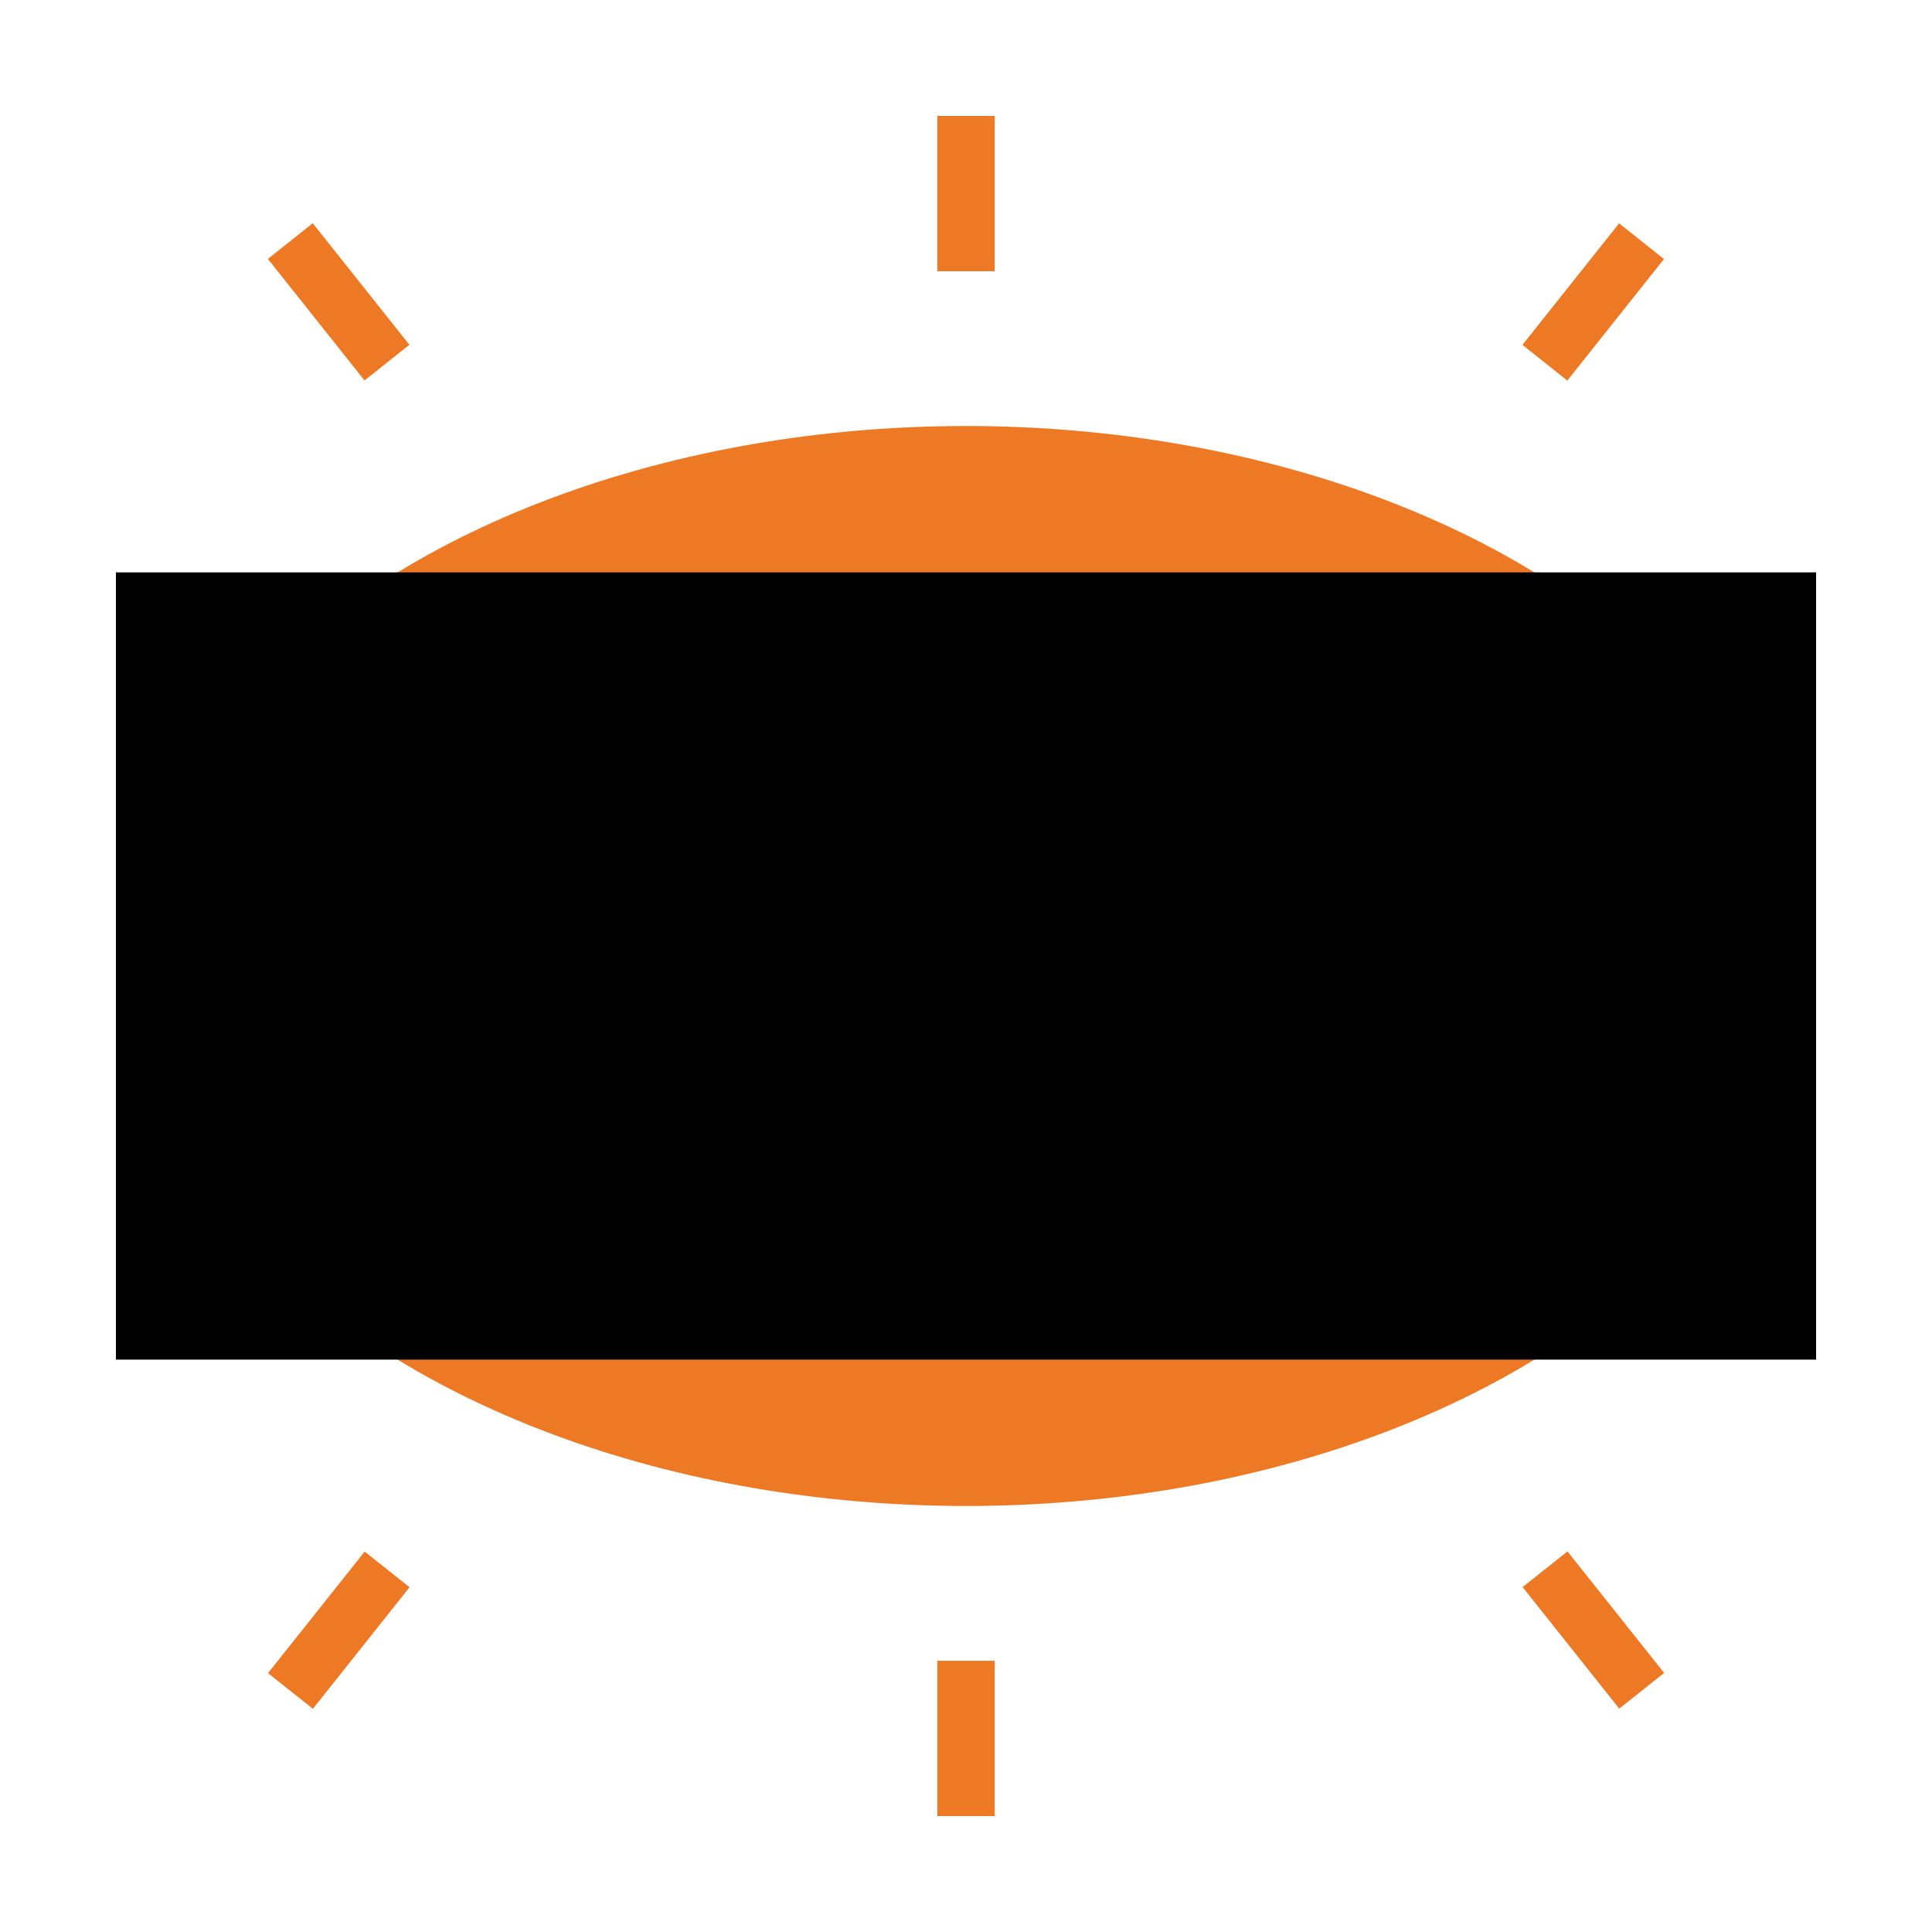
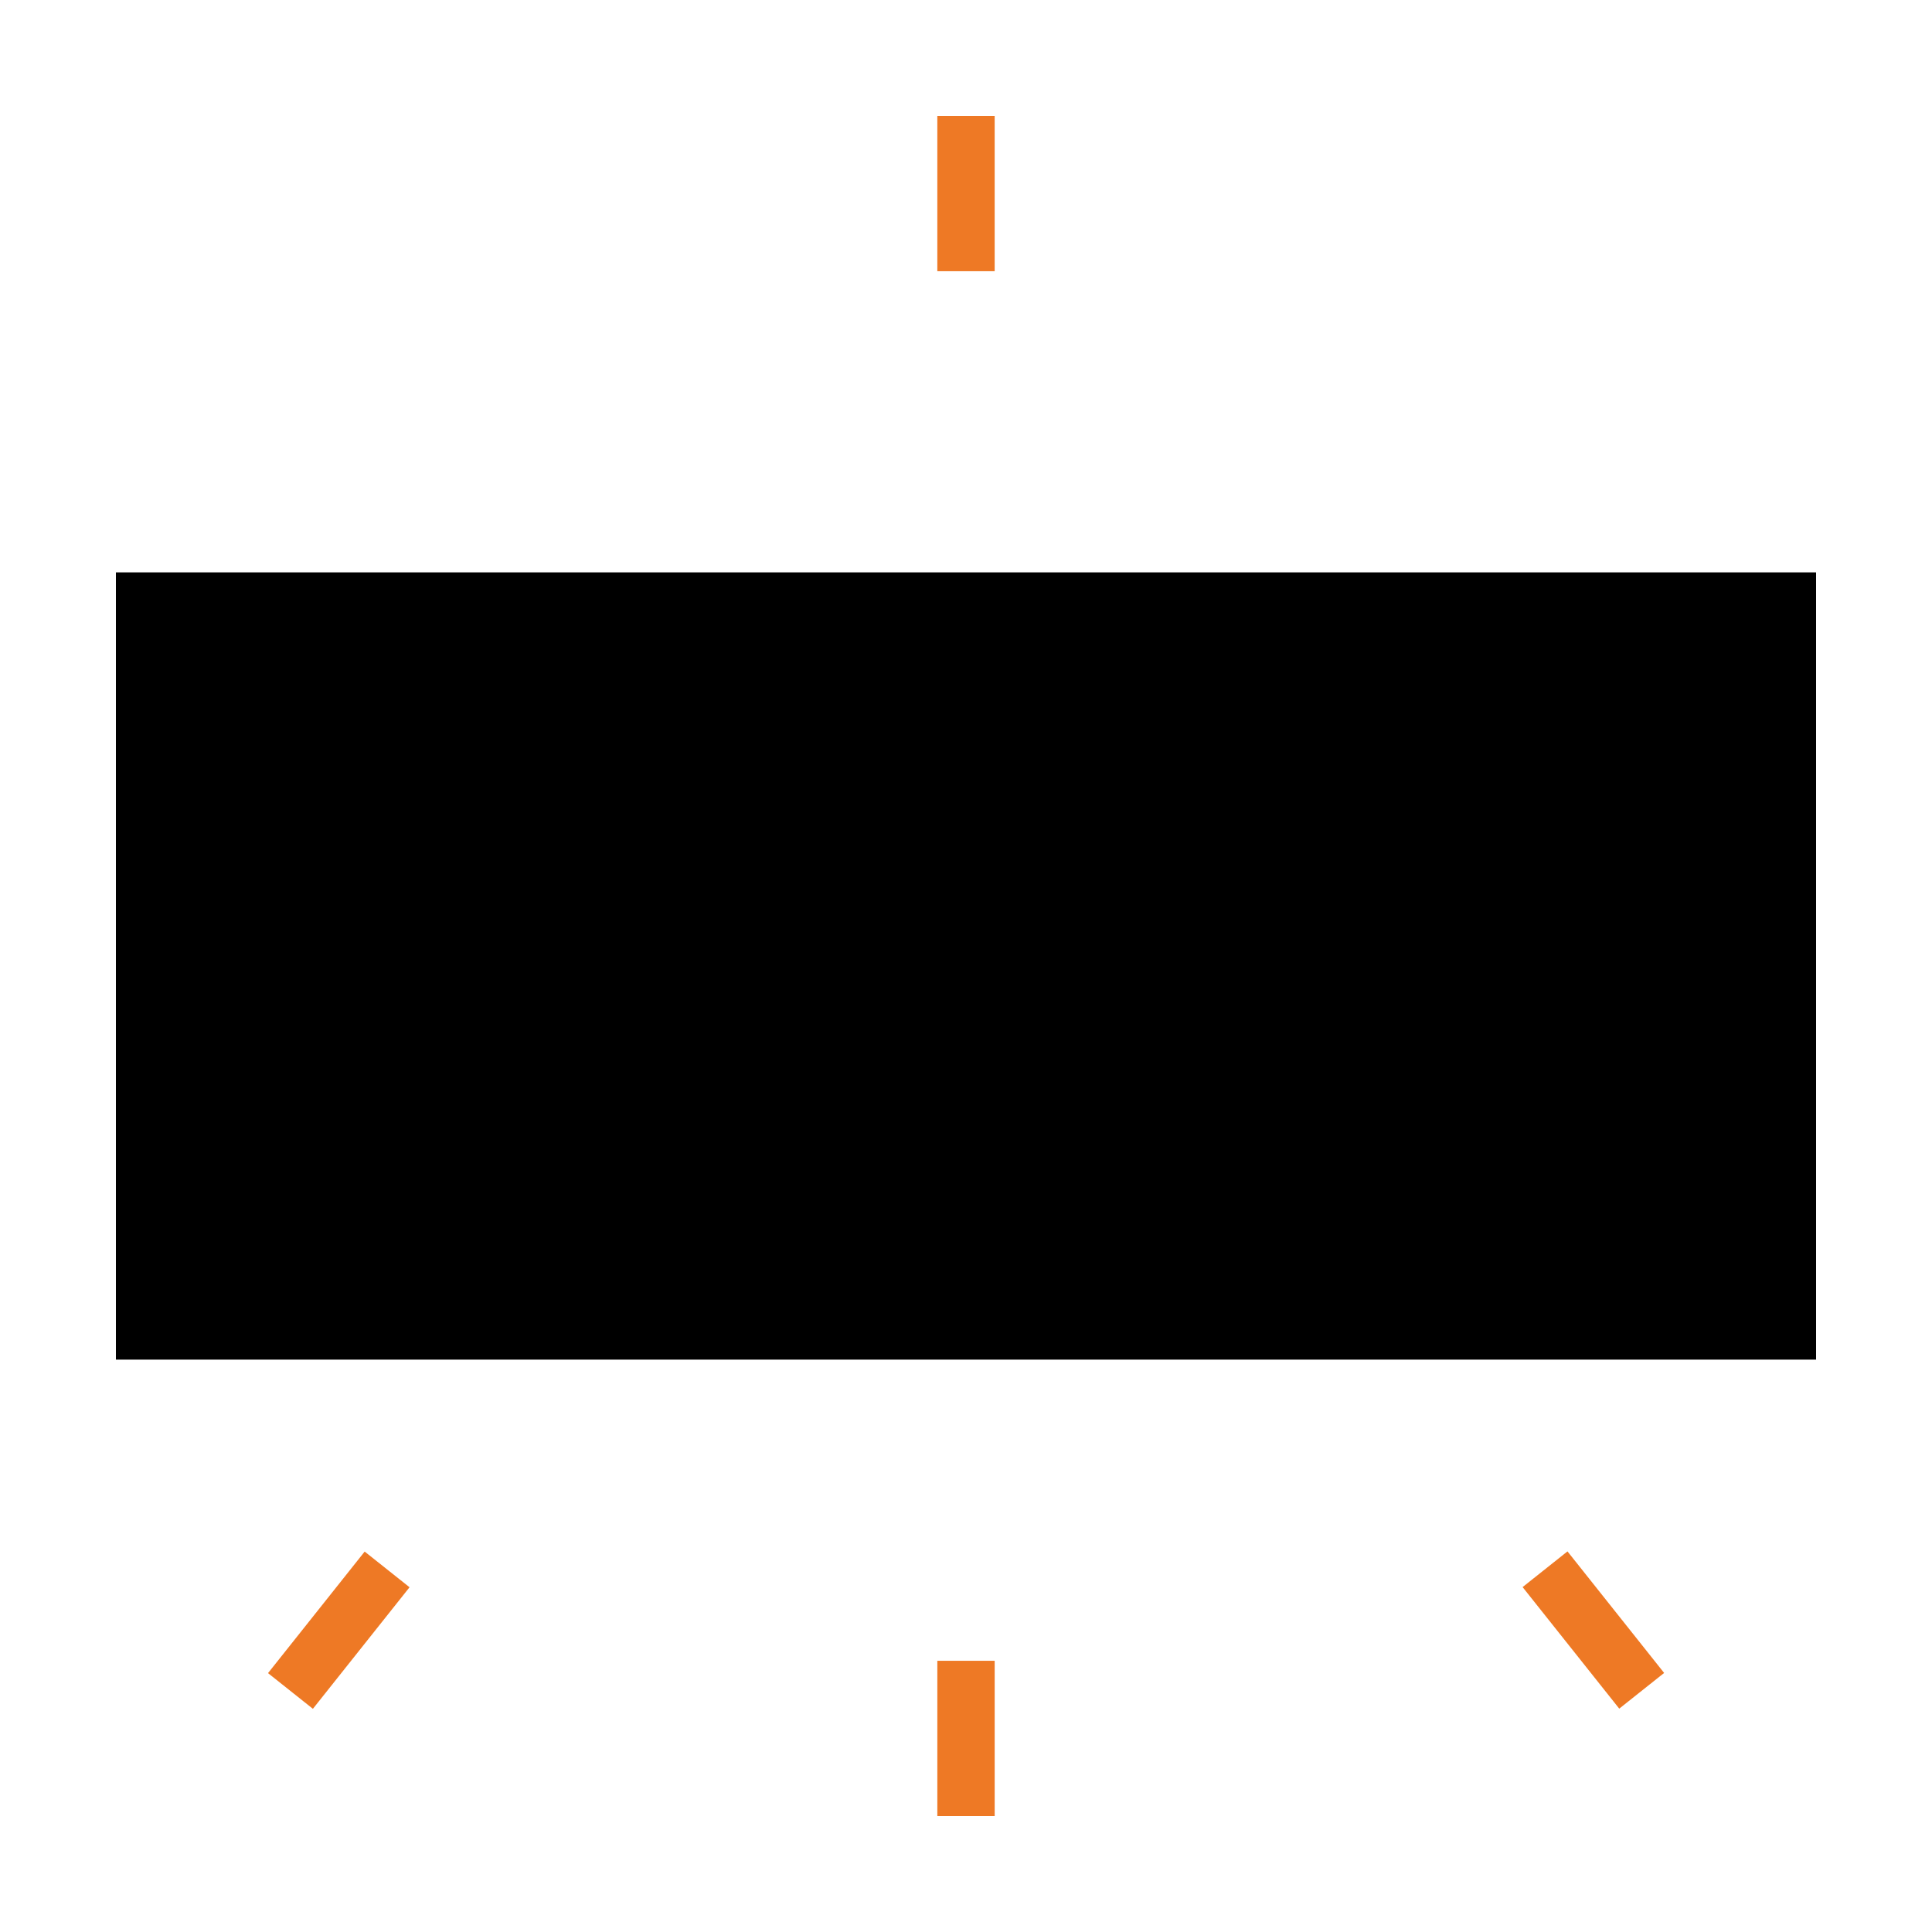
<svg xmlns="http://www.w3.org/2000/svg" id="Icons" viewBox="0 0 500 500">
  <defs>
    <style>
      .cls-1 {
        fill: #ee7925;
      }
    </style>
  </defs>
  <g>
    <rect class="cls-1" x="80.23" y="401.79" width="14.84" height="40.19" transform="translate(-106.29 806.66) rotate(-141.51)" />
    <rect class="cls-1" x="242.58" y="429.81" width="14.84" height="40.19" transform="translate(500 899.81) rotate(180)" />
    <rect class="cls-1" x="404.93" y="401.8" width="14.84" height="40.19" transform="translate(-172.97 348.26) rotate(-38.49)" />
  </g>
  <g>
-     <rect class="cls-1" x="404.93" y="58.03" width="14.84" height="40.19" transform="translate(138.19 -239.64) rotate(38.49)" />
    <rect class="cls-1" x="242.58" y="30" width="14.84" height="40.19" />
-     <rect class="cls-1" x="80.23" y="58.02" width="14.84" height="40.19" transform="translate(204.86 84.71) rotate(141.51)" />
  </g>
-   <ellipse class="cls-1" cx="250" cy="250" rx="214.85" ry="139.75" />
  <rect x="30" y="148.13" width="440" height="203.74" />
</svg>